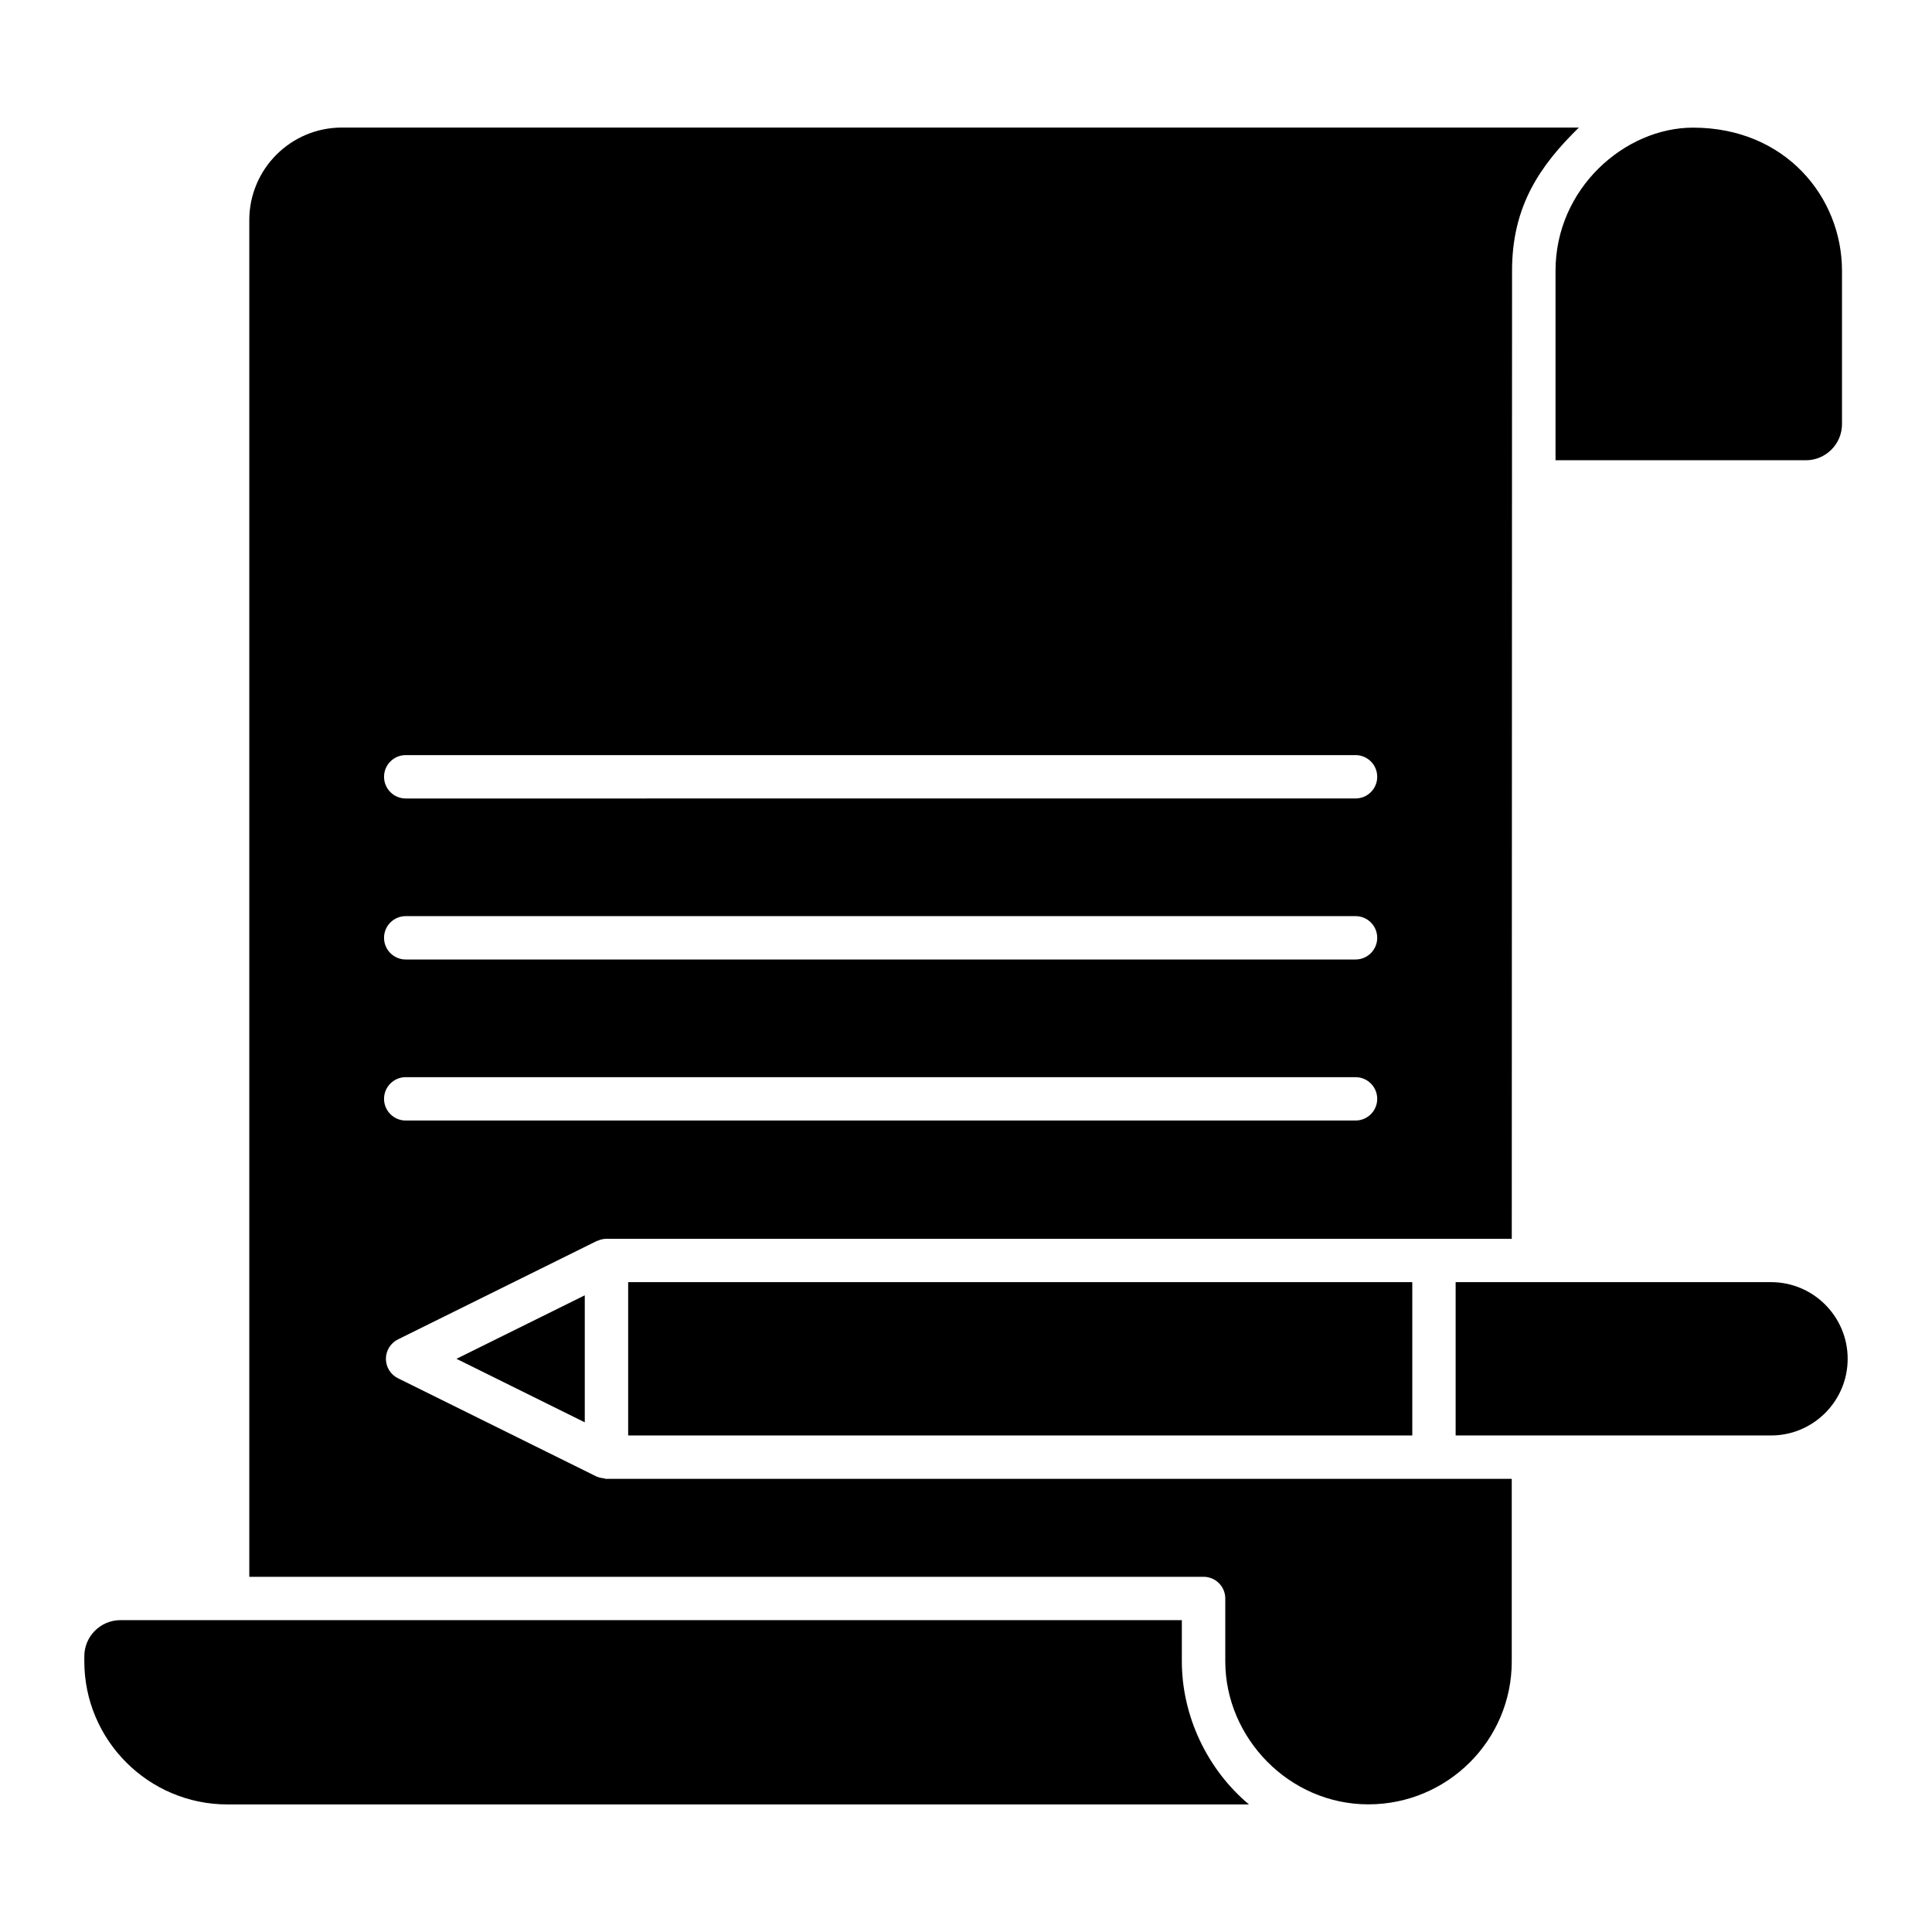
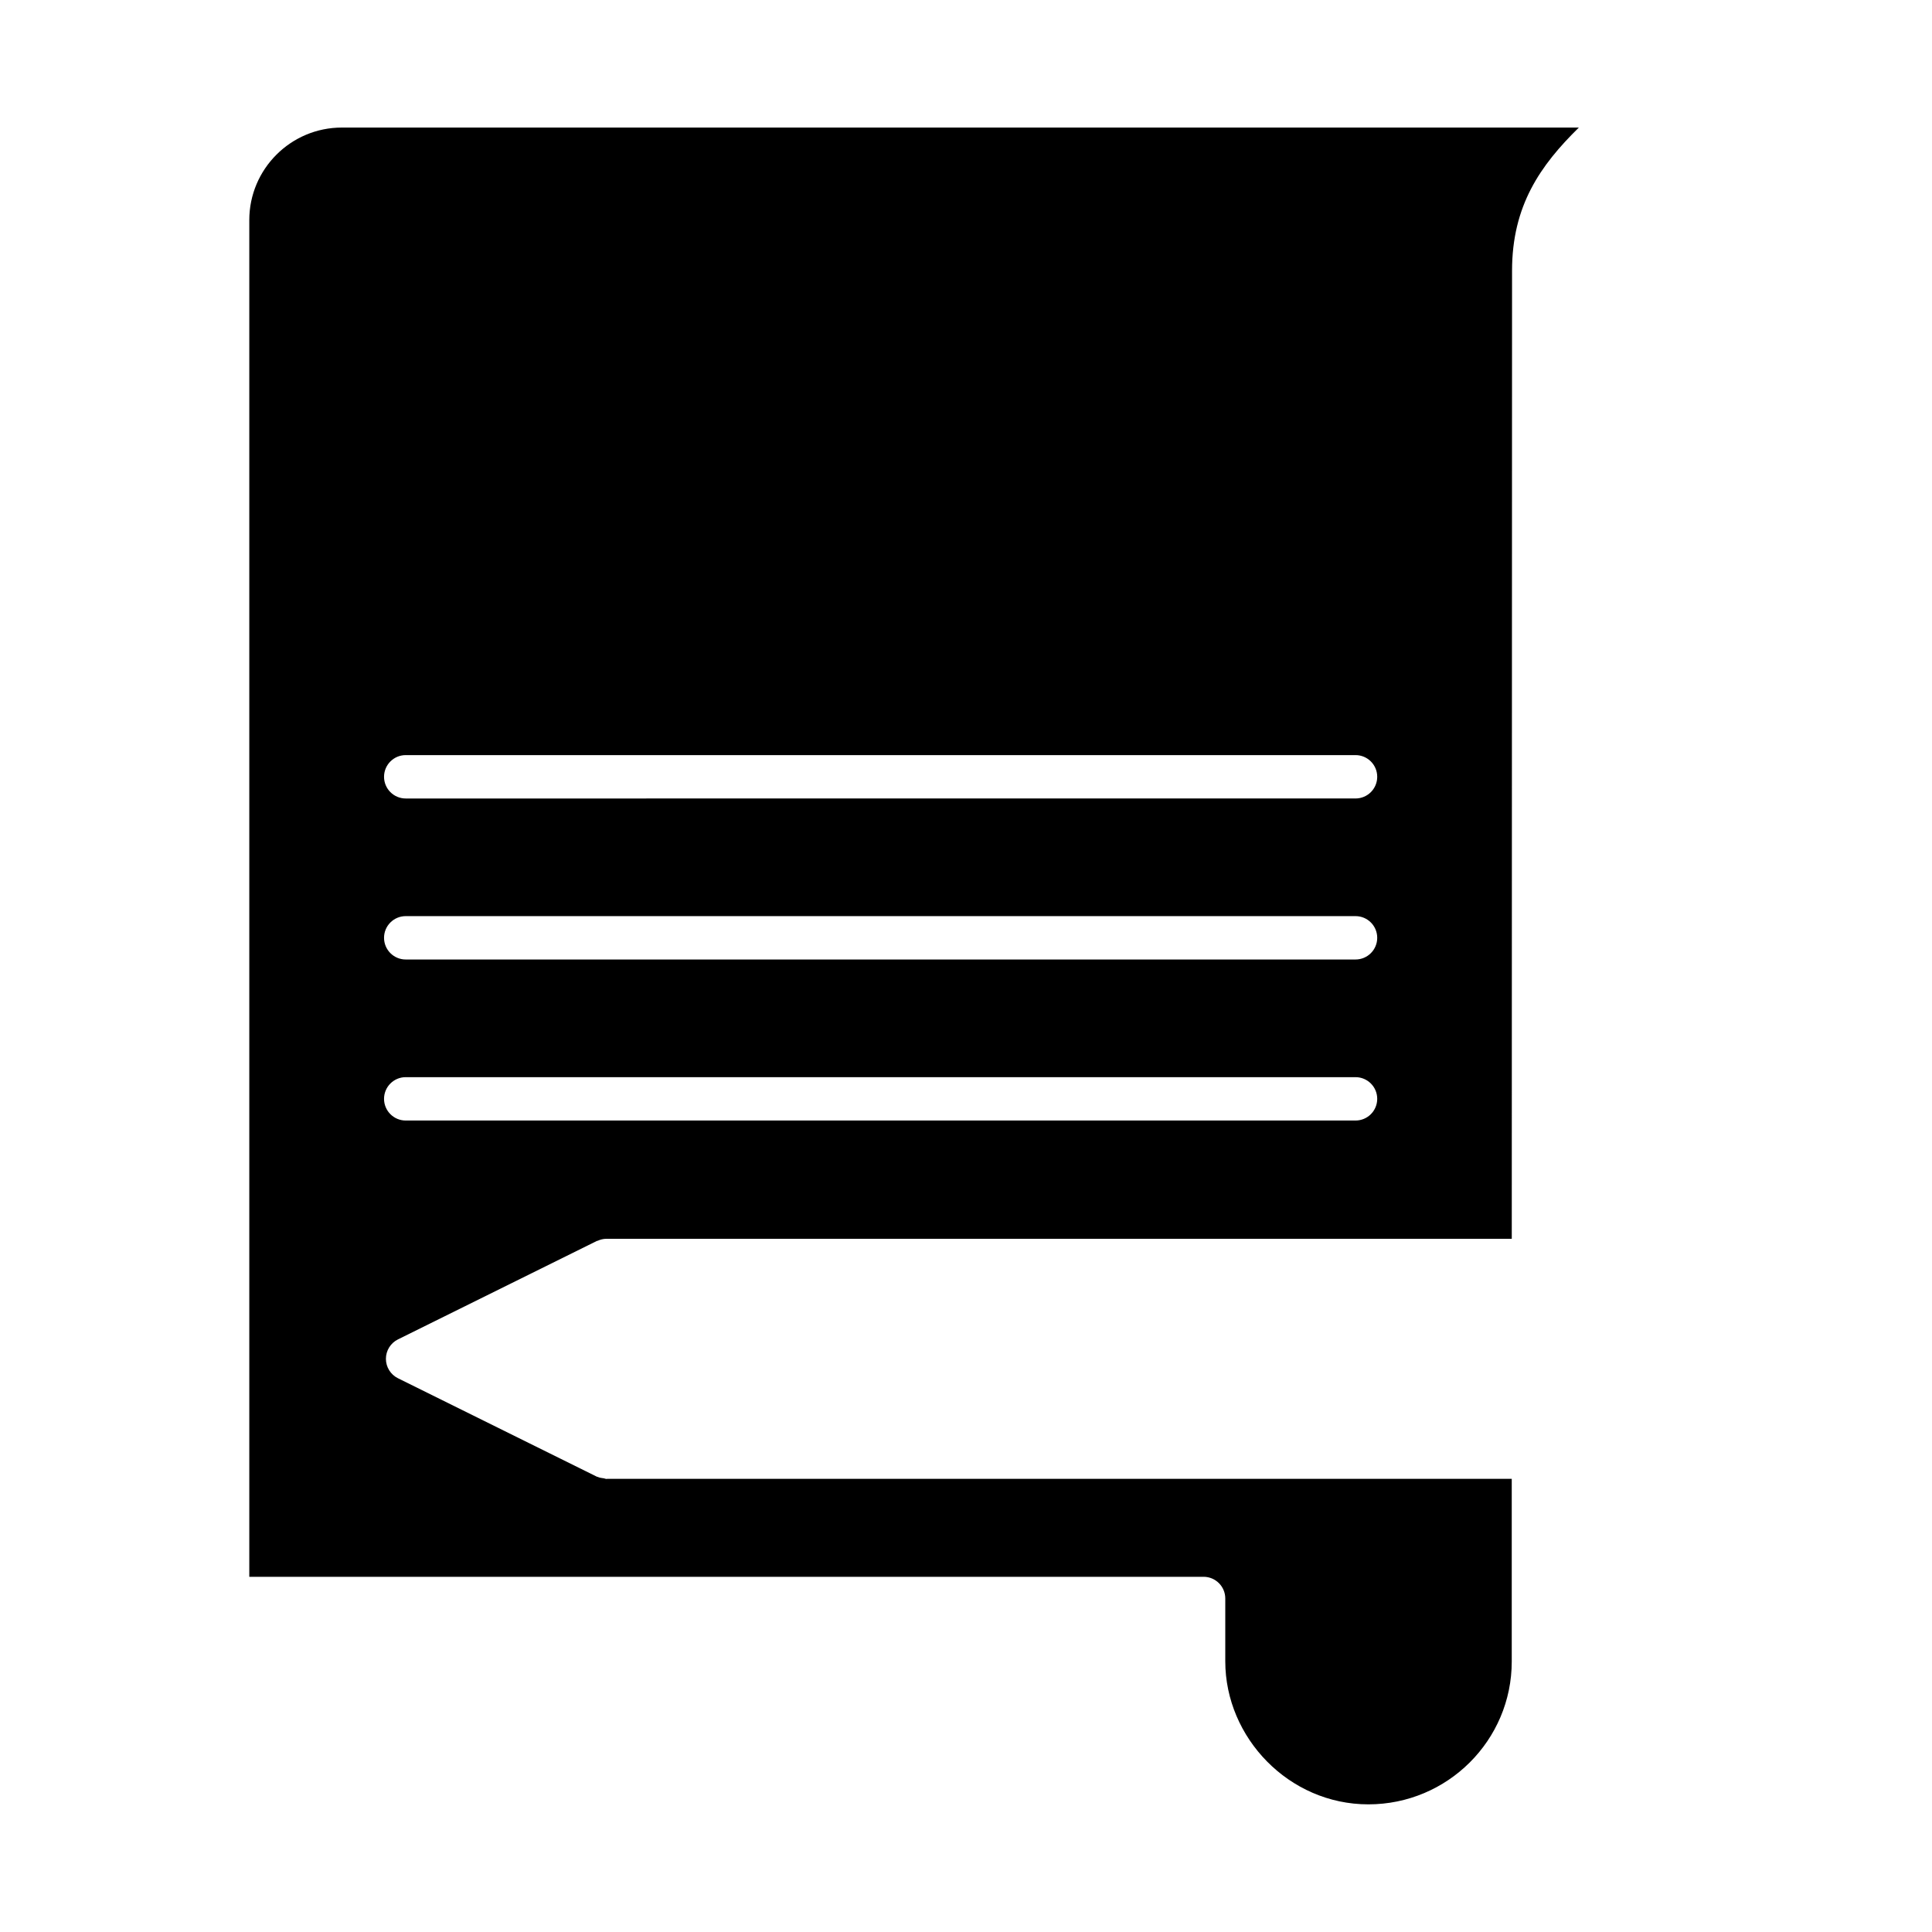
<svg xmlns="http://www.w3.org/2000/svg" fill="#000000" width="800px" height="800px" version="1.1" viewBox="144 144 512 512">
  <g>
-     <path d="m457.2 584.24v-10.879l-252.88-0.004h-28.398c-5.281 0-9.578 4.297-9.578 9.578v1.324c0 20.914 17.016 37.934 37.934 37.934h270.71c-11.027-9.227-17.789-23.387-17.789-37.953z" />
    <path d="m304.88 535.91c-0.055 0-0.105 0.023-0.16 0.023-0.234 0-0.457-0.133-0.688-0.16-0.578-0.074-1.148-0.156-1.664-0.391-0.062-0.027-0.137-0.016-0.199-0.047l-52.703-26.086c-1.953-0.965-3.195-2.965-3.195-5.148s1.242-4.184 3.195-5.148l52.703-26.086c0.059-0.031 0.129-0.012 0.191-0.039 0.723-0.328 1.512-0.535 2.359-0.535h0.168c0.059 0 0.113-0.004 0.168 0h239.58l0.074-256.55c0-17.234 7.488-27.918 17.699-37.934l-327.82-0.004c-13.523 0-24.523 11-24.523 24.523v359.54h252.9c3.172 0 5.746 2.574 5.746 5.746v16.648c0 20.273 16.898 37.91 37.91 37.91 20.992 0 38.008-16.98 38.008-37.852v-48.418c-28.504 0.004-188.95 0.004-239.75 0.004zm-53.359-191.8h251.71c3.172 0 5.746 2.574 5.746 5.746s-2.574 5.746-5.746 5.746l-251.71 0.004c-3.172 0-5.746-2.574-5.746-5.746 0-3.176 2.574-5.75 5.746-5.75zm0 42.672h251.71c3.172 0 5.746 2.574 5.746 5.746s-2.574 5.746-5.746 5.746h-251.71c-3.172 0-5.746-2.574-5.746-5.746s2.574-5.746 5.746-5.746zm0 42.676h251.71c3.172 0 5.746 2.574 5.746 5.746 0 3.172-2.574 5.746-5.746 5.746h-251.71c-3.172 0-5.746-2.574-5.746-5.746 0-3.172 2.574-5.746 5.746-5.746z" />
-     <path d="m556.23 215.76v50.211h66.34c5.281 0 9.578-4.297 9.578-9.578v-40.633c0-19.492-14.988-37.934-39.473-37.934-18.047 0-36.445 16.07-36.445 37.934z" />
-     <path d="m613.35 483.78h-83.59v40.633h83.59c11.195 0 20.301-9.113 20.301-20.316s-9.105-20.316-20.301-20.316z" />
-     <path d="m298.97 487.27-34.004 16.828 34.004 16.832z" />
-     <path d="m310.47 483.78h207.8v40.633h-207.8z" />
  </g>
</svg>